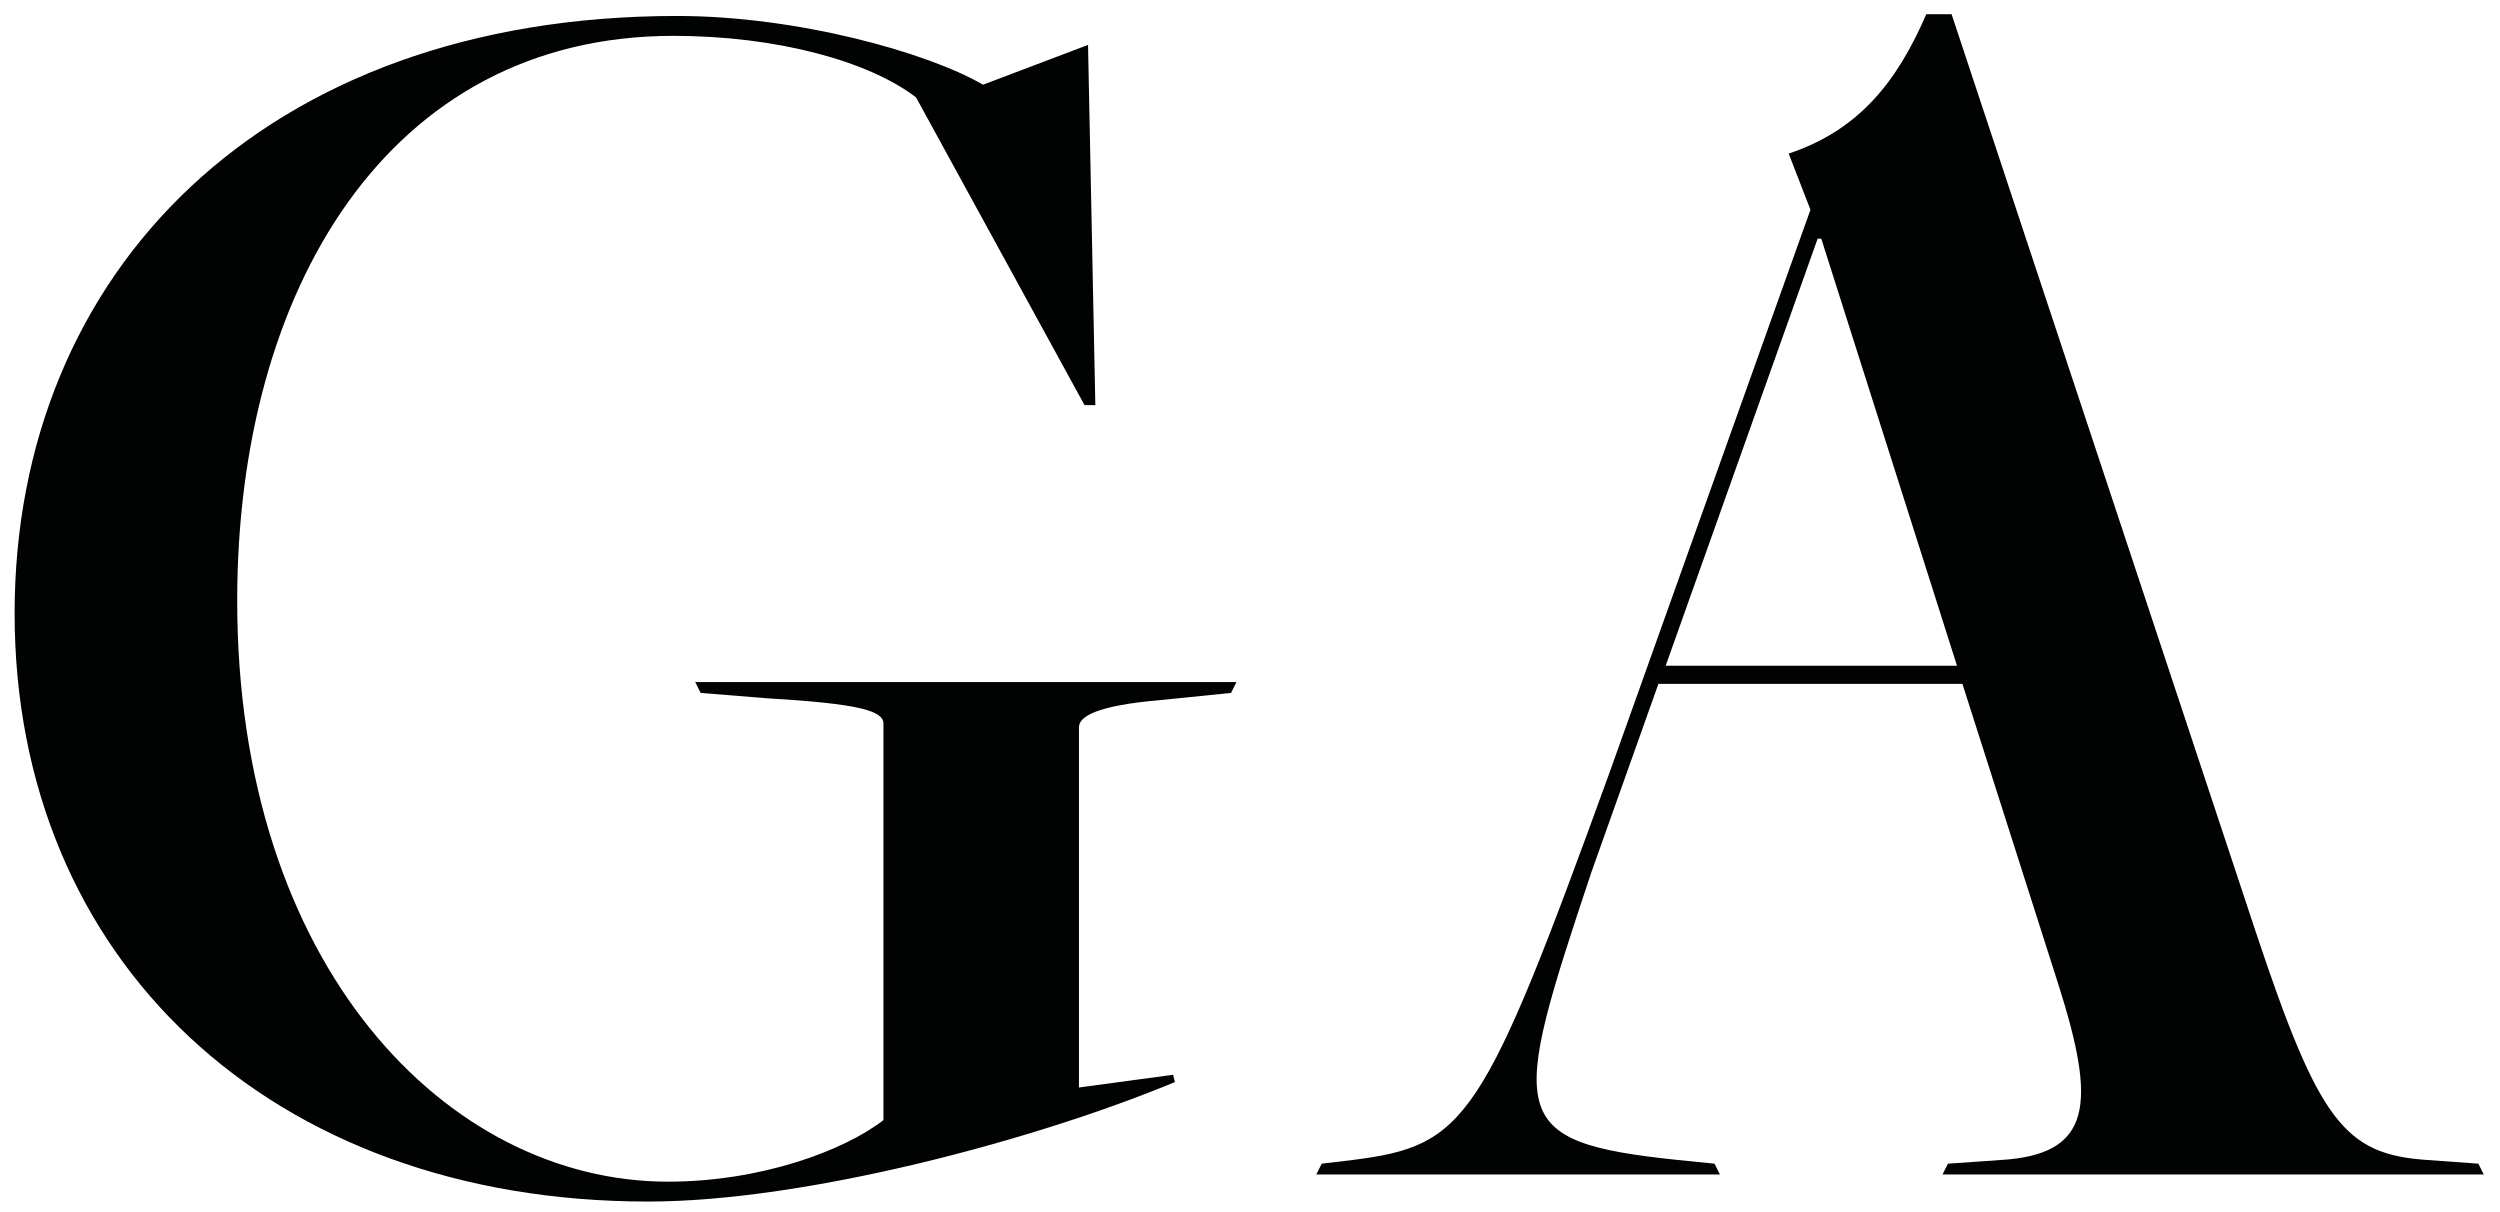
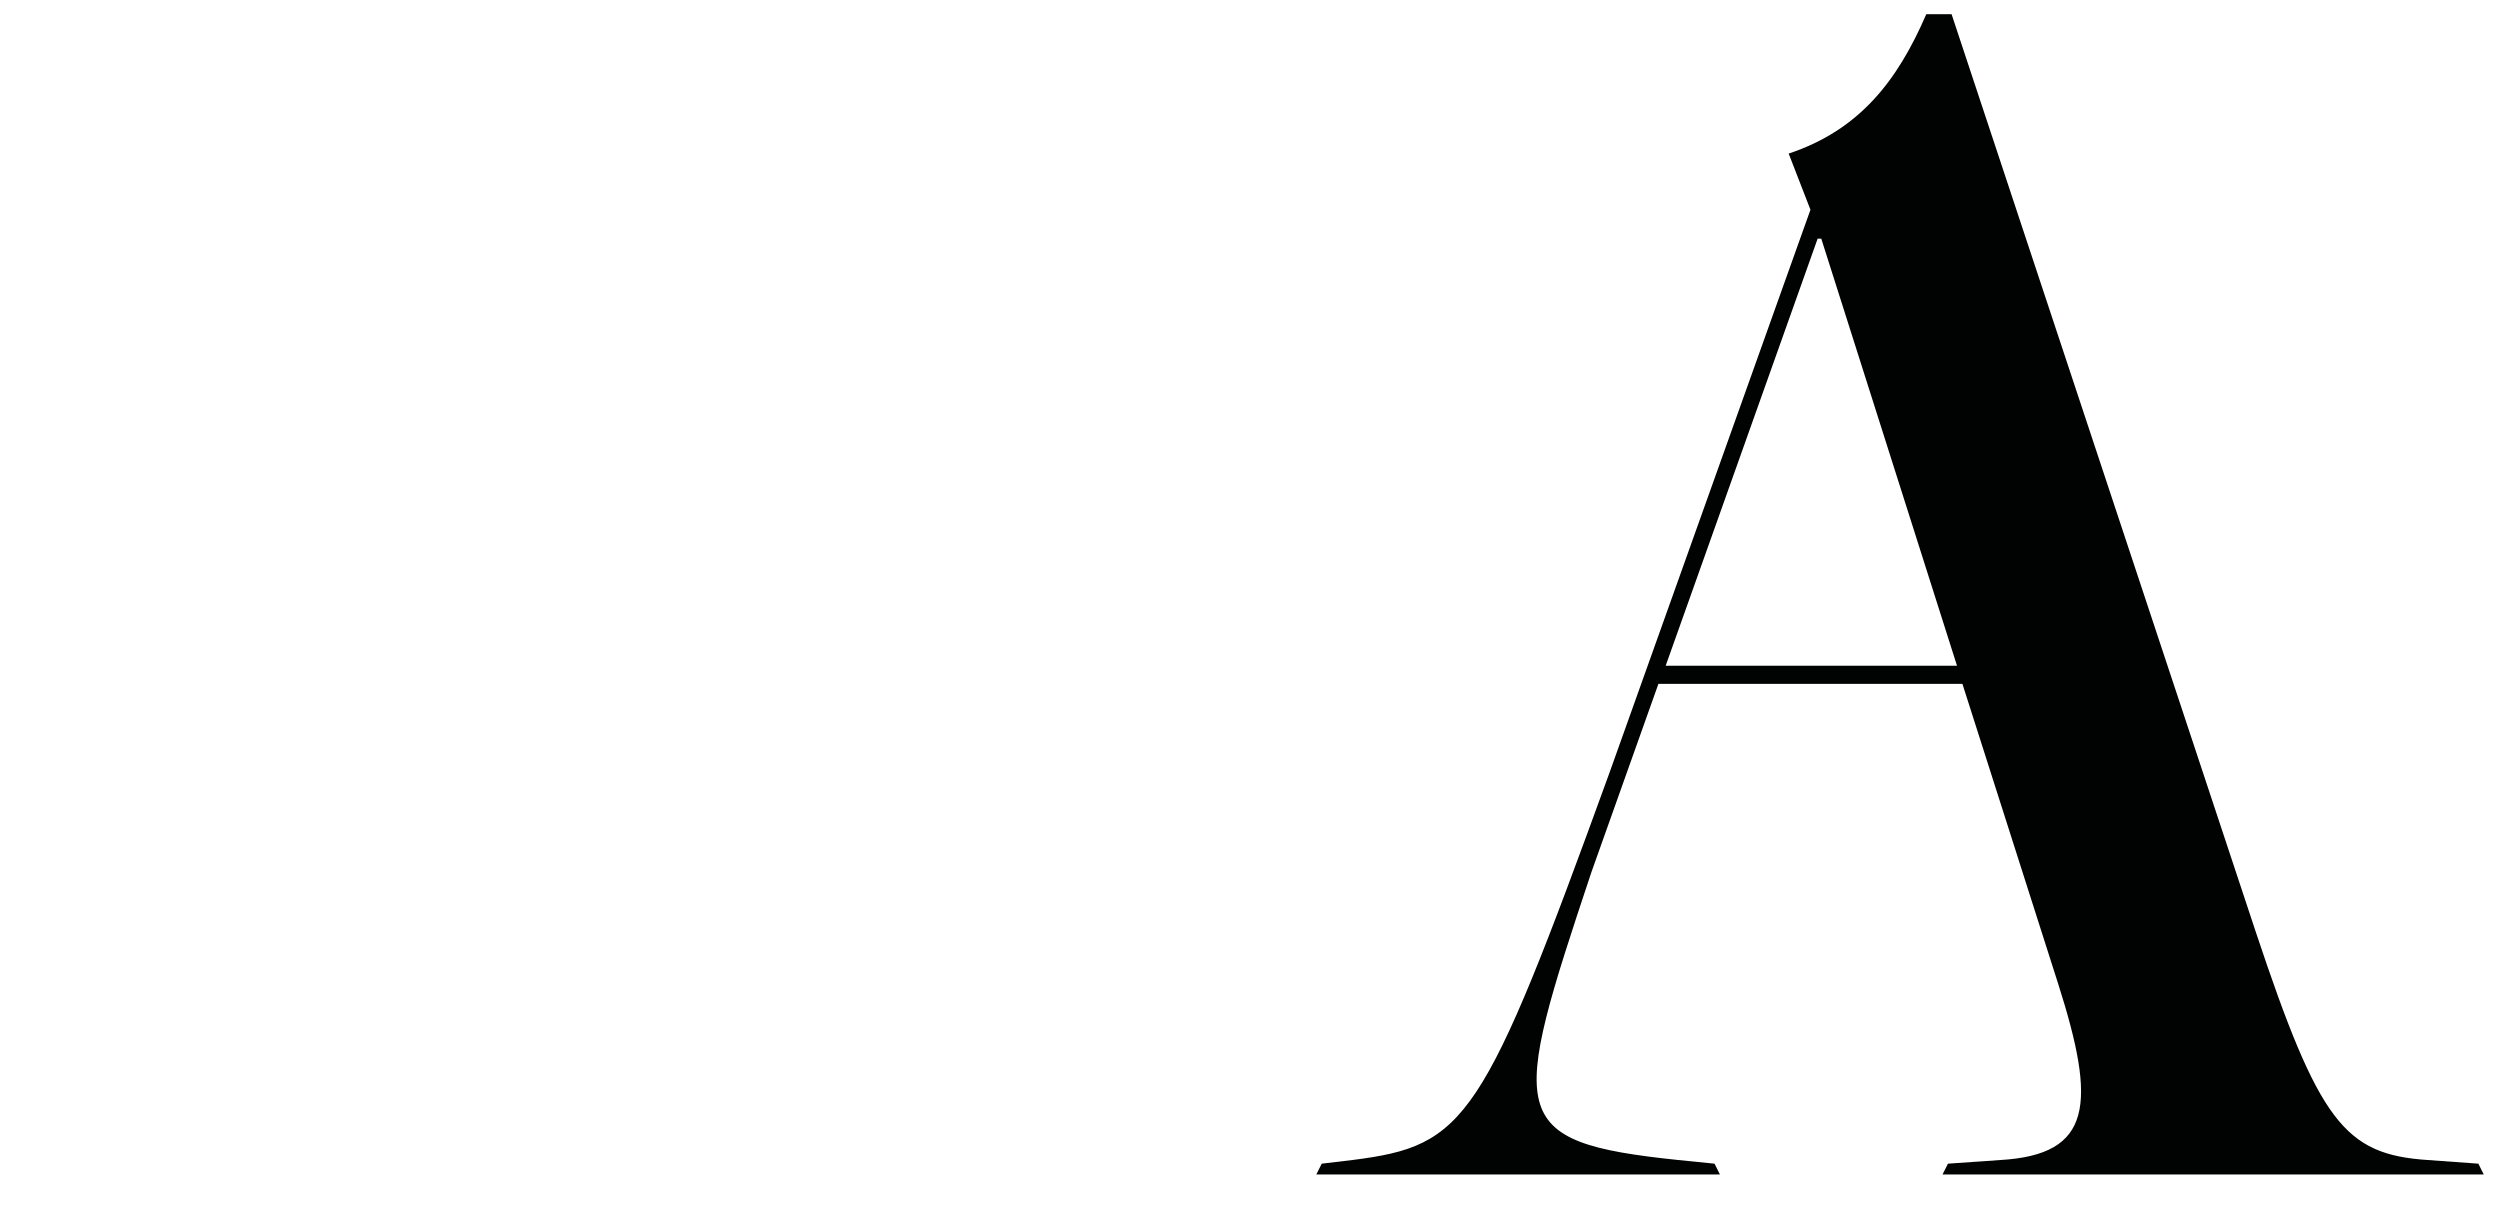
<svg xmlns="http://www.w3.org/2000/svg" version="1.1" id="Calque_1" x="0px" y="0px" viewBox="0 0 184.76 89.57" style="enable-background:new 0 0 184.76 89.57;" xml:space="preserve">
  <style type="text/css">
	.st0{fill:#010202;}
</style>
  <g>
    <path class="st0" d="M144.63,49.2L134.6,17.64h-0.27L123.1,49.2H144.63z M122.56,50.55l-4.95,13.91   c-6.02,18.06-6.42,19.93,6.42,21.27l2.68,0.27l0.4,0.8H97.28l0.4-0.8l2.27-0.27c8.43-1.07,9.63-2.81,19-28.63l14.85-41.6   l-1.61-4.15c5.22-1.74,8.03-5.35,10.17-10.3h1.87l22.48,67.82c4.68,14.05,6.55,16.45,12.71,16.86l3.74,0.27l0.4,0.8h-40l0.4-0.8   l3.88-0.27c6.82-0.4,7.09-4.15,4.28-12.98l-7.09-22.21H122.56z" />
  </g>
  <g>
-     <path class="st0" d="M1.08,45.33c0-25.15,18.33-44.15,48.96-44.15c8.83,0,18.46,2.67,22.61,5.08l7.76-2.94l0.54,26.62h-0.8   L67.7,7.2c-3.48-2.68-10.3-4.55-17.93-4.55c-21.14,0-32.24,18.86-32.24,41.74c0,27.02,15.52,42.94,31.84,42.94   c6.82,0,12.98-2.27,15.92-4.55v-29.3c0-0.94-1.74-1.47-8.56-1.87l-4.95-0.4l-0.4-0.8h40l-0.4,0.8l-5.22,0.53   c-4.68,0.4-6.02,1.2-6.02,2.01v26.62l6.96-0.94l0.13,0.54c-10.3,4.28-27.29,8.83-38.93,8.83C19.94,88.8,1.08,70.88,1.08,45.33" />
-   </g>
+     </g>
</svg>